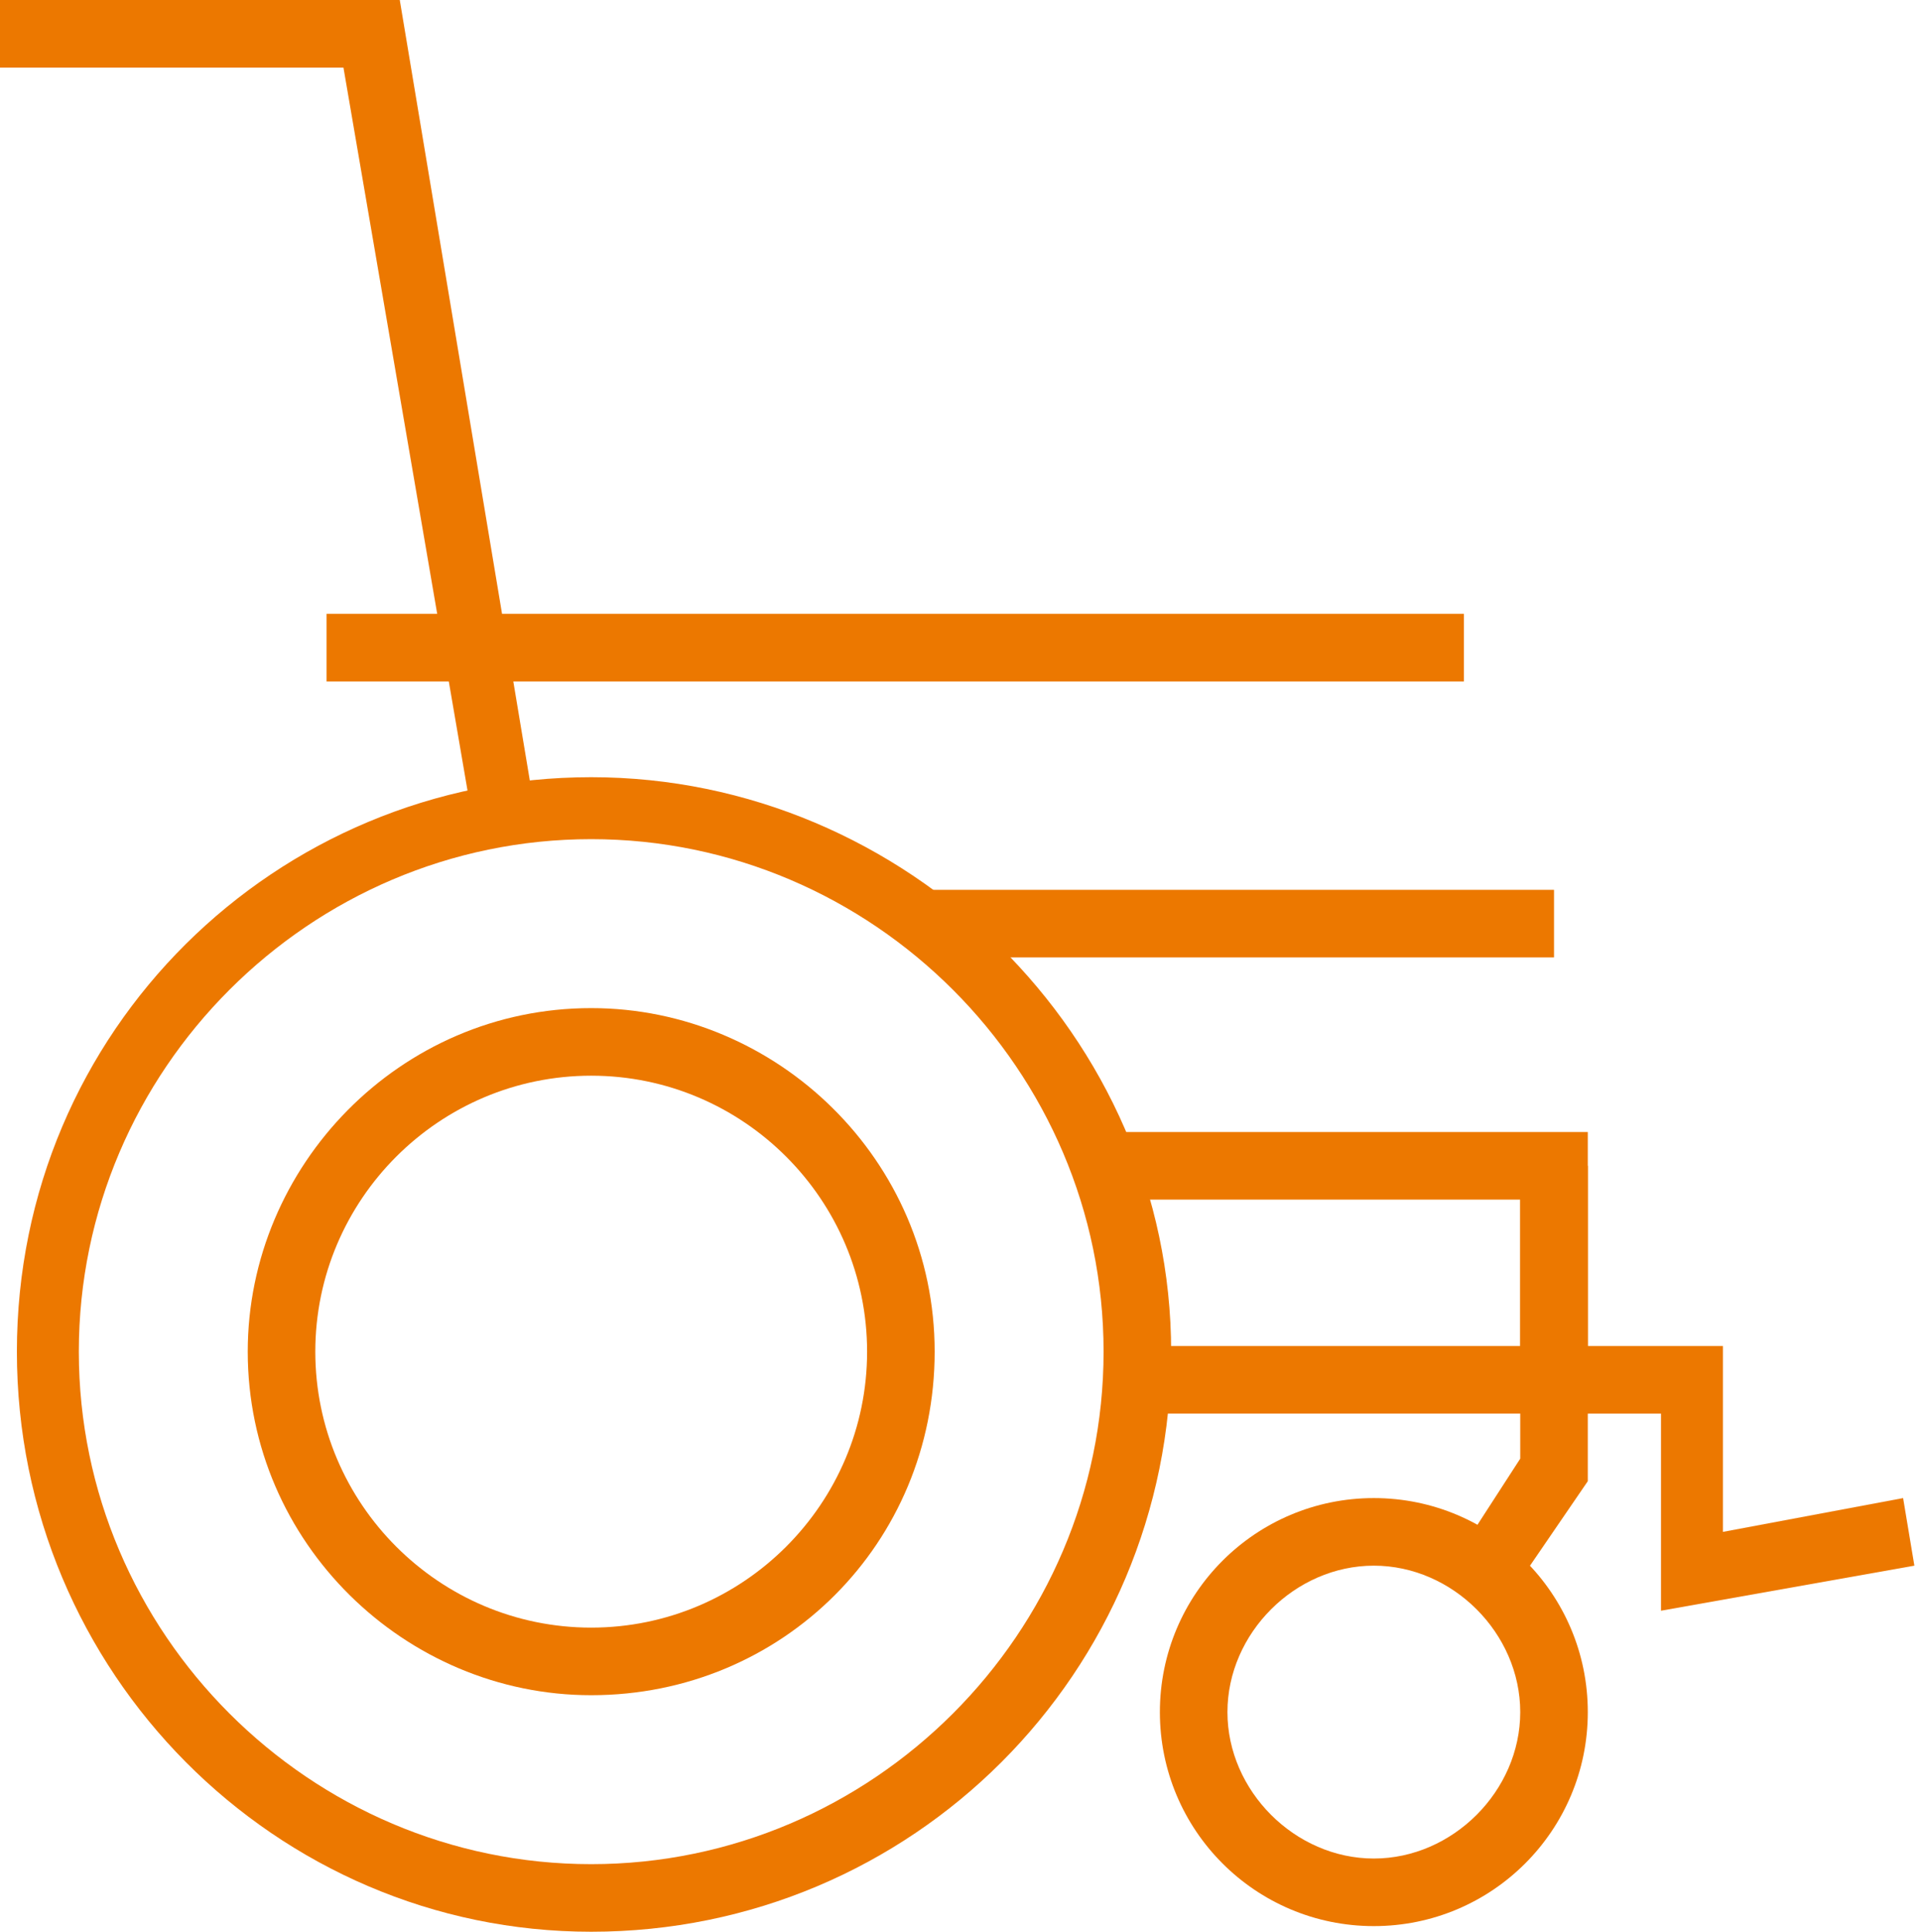
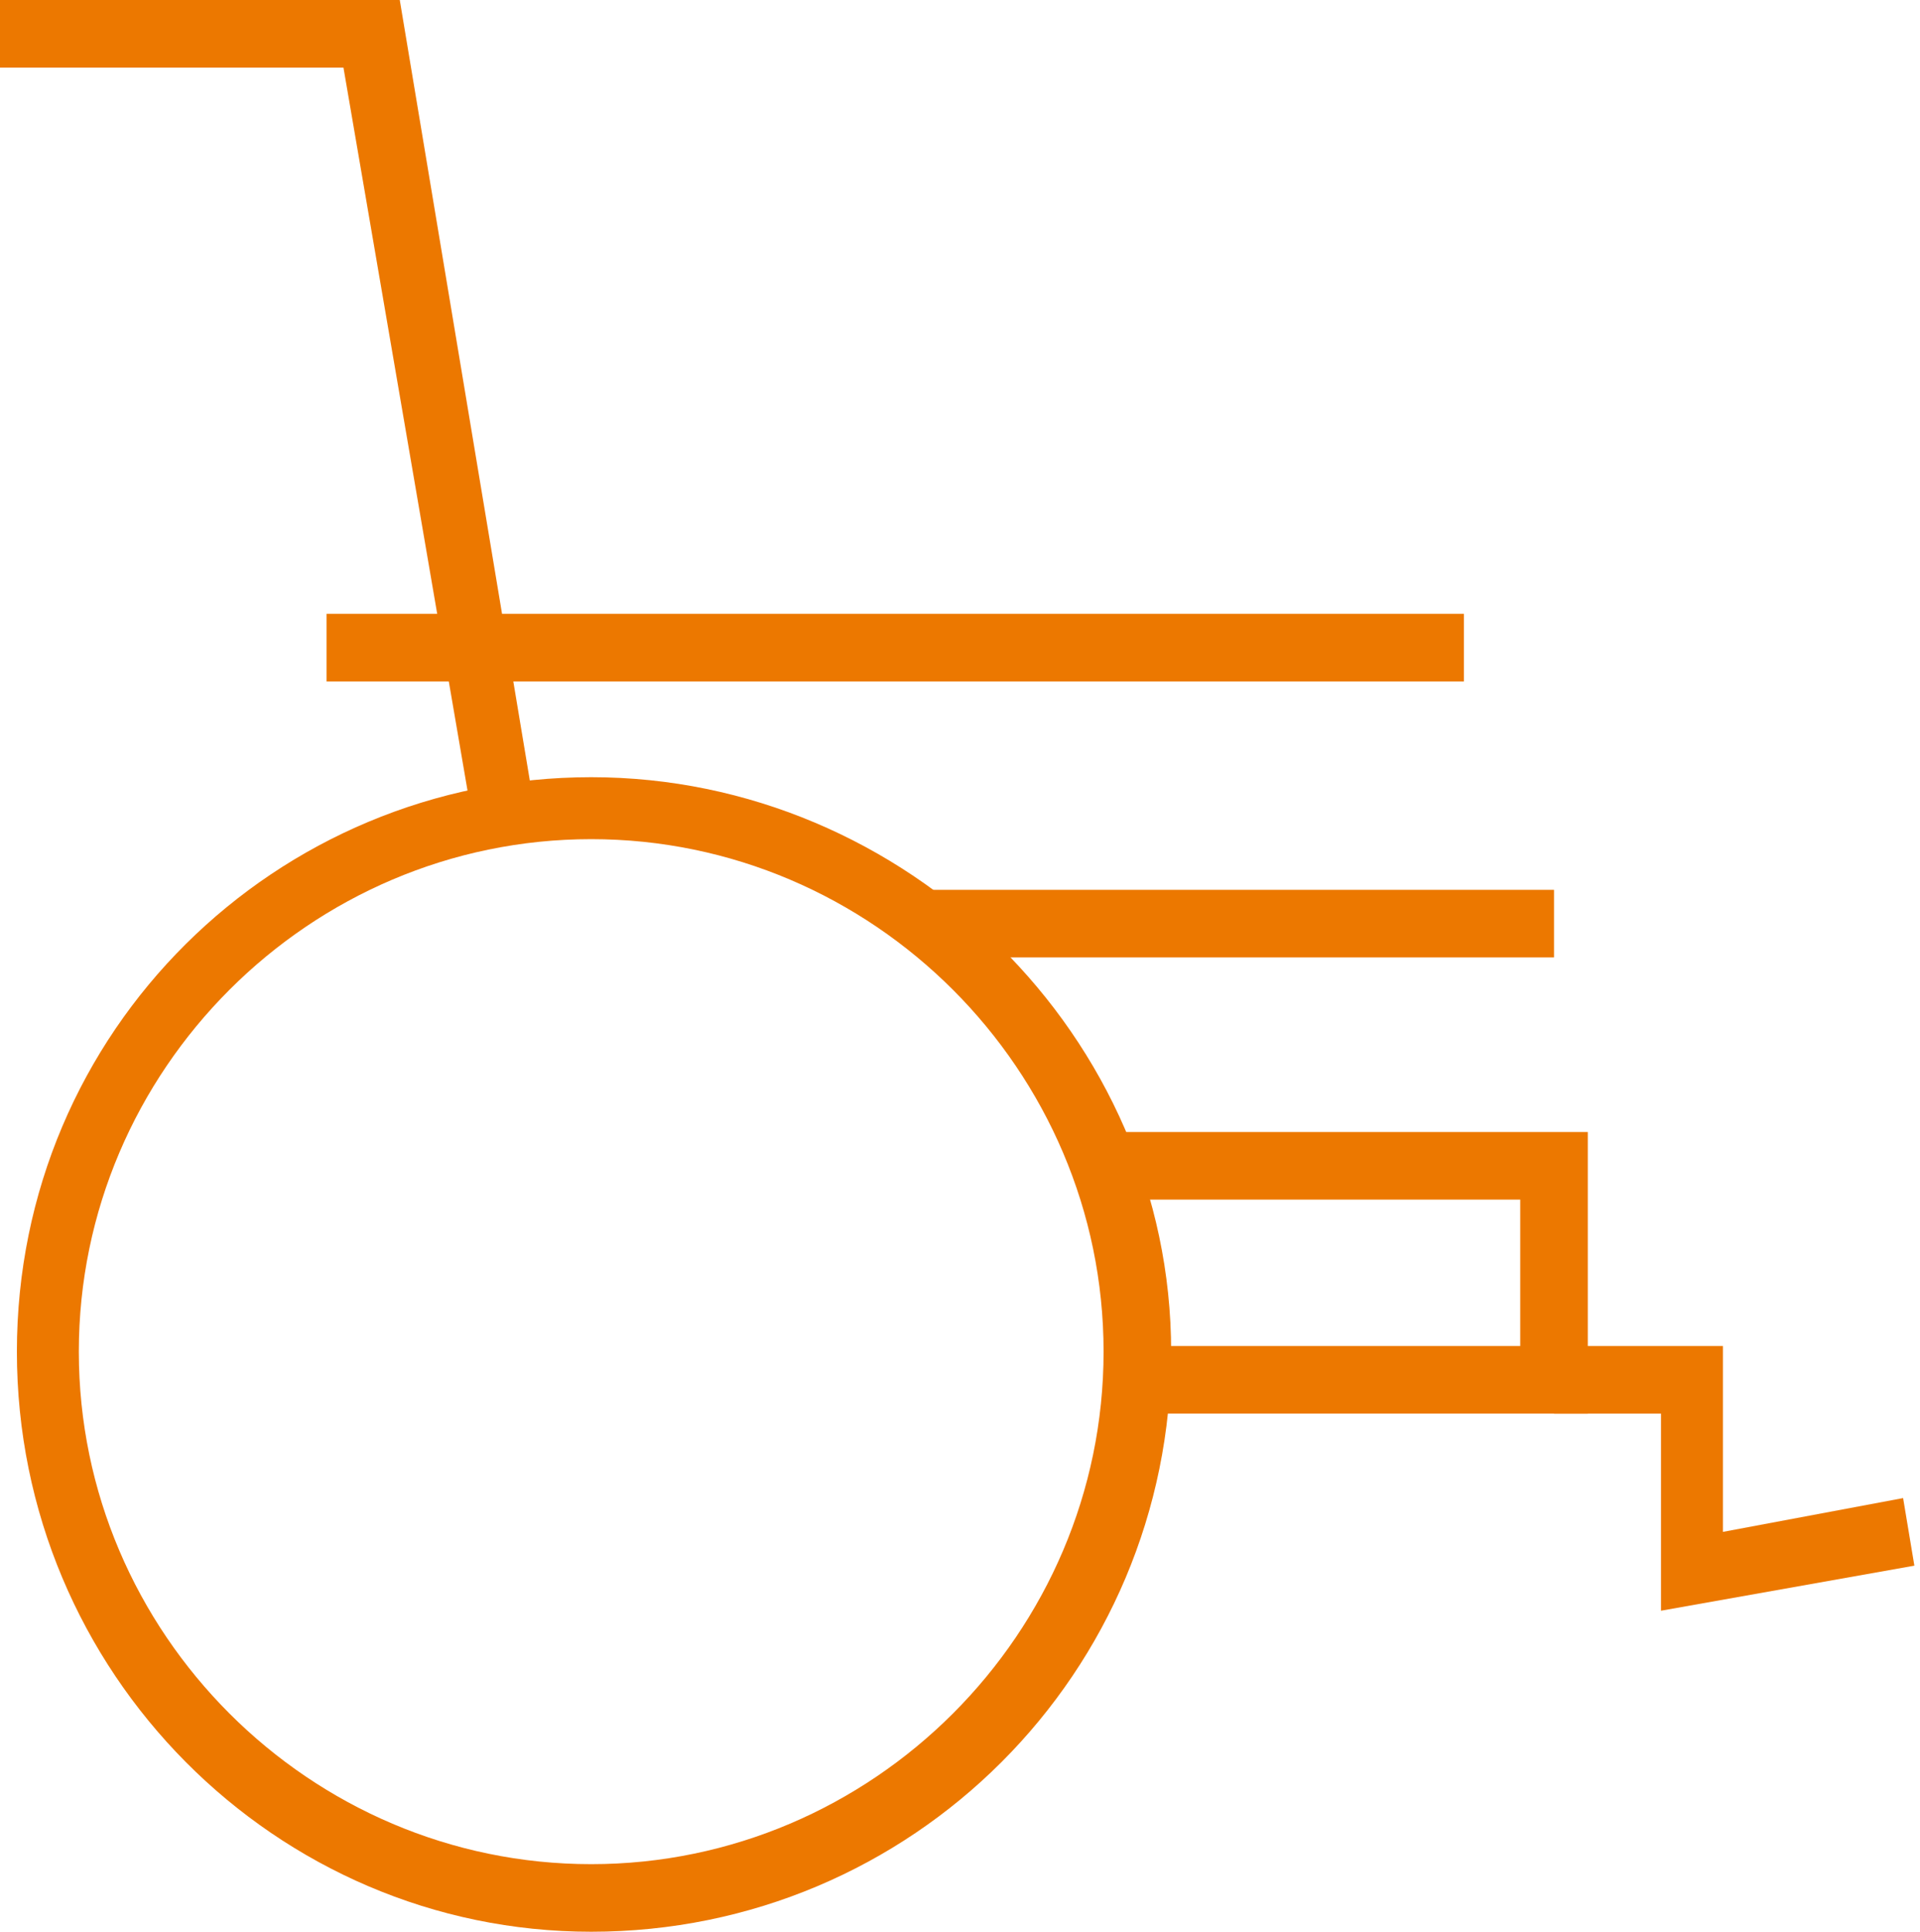
<svg xmlns="http://www.w3.org/2000/svg" version="1.1" id="Layer_1" x="0px" y="0px" viewBox="0 0 34.1 34.3" style="enable-background:new 0 0 34.1 34.3;" xml:space="preserve">
  <style type="text/css">
	.st0{fill:#EC7800;}
</style>
  <g>
    <g>
      <polygon class="st0" points="8.4,14.6 6.1,1.2 0,1.2 0,0 7.1,0 9.5,14.4   " />
    </g>
    <g>
      <path class="st0" d="M10.5,34.3C4.9,34.3,0.3,29.7,0.3,24c0-5.7,4.6-10.2,10.2-10.2S20.8,18.4,20.8,24    C20.8,29.7,16.2,34.3,10.5,34.3z M10.5,14.9c-5,0-9.1,4.1-9.1,9.1c0,5,4.1,9.1,9.1,9.1c5,0,9.1-4.1,9.1-9.1    C19.6,19,15.5,14.9,10.5,14.9z" />
    </g>
    <g>
-       <path class="st0" d="M10.5,30.1c-3.3,0-6.1-2.7-6.1-6.1c0-3.3,2.7-6.1,6.1-6.1c3.3,0,6.1,2.7,6.1,6.1    C16.6,27.4,13.9,30.1,10.5,30.1z M10.5,19.1c-2.7,0-4.9,2.2-4.9,4.9c0,2.7,2.2,4.9,4.9,4.9c2.7,0,4.9-2.2,4.9-4.9    C15.4,21.3,13.2,19.1,10.5,19.1z" />
-     </g>
+       </g>
    <g>
-       <path class="st0" d="M24.4,34.2c-2.1,0-3.8-1.7-3.8-3.8c0-2.1,1.7-3.8,3.8-3.8s3.8,1.7,3.8,3.8C28.2,32.5,26.5,34.2,24.4,34.2z     M24.4,27.8c-1.4,0-2.6,1.2-2.6,2.6s1.2,2.6,2.6,2.6c1.4,0,2.6-1.2,2.6-2.6S25.8,27.8,24.4,27.8z" />
-     </g>
+       </g>
    <g>
      <path class="st0" d="M27.6,18.5" />
    </g>
    <g>
      <rect x="16.3" y="15.8" class="st0" width="11.3" height="1.2" />
    </g>
    <g>
-       <polygon class="st0" points="26.9,28.2 25.9,27.6 27,25.9 27,20.7 28.2,20.7 28.2,26.3   " />
-     </g>
+       </g>
    <g>
      <polygon class="st0" points="28.2,25.1 20.2,25.1 20.2,23.9 27,23.9 27,21.3 19.6,21.3 19.6,20.1 28.2,20.1   " />
    </g>
    <g>
      <polygon class="st0" points="29.5,28.6 29.5,25.1 27.6,25.1 27.6,23.9 30.6,23.9 30.6,27.2 33.8,26.6 34,27.8   " />
    </g>
    <g>
      <rect x="5.8" y="10.9" class="st0" width="20.2" height="1.2" />
    </g>
  </g>
</svg>